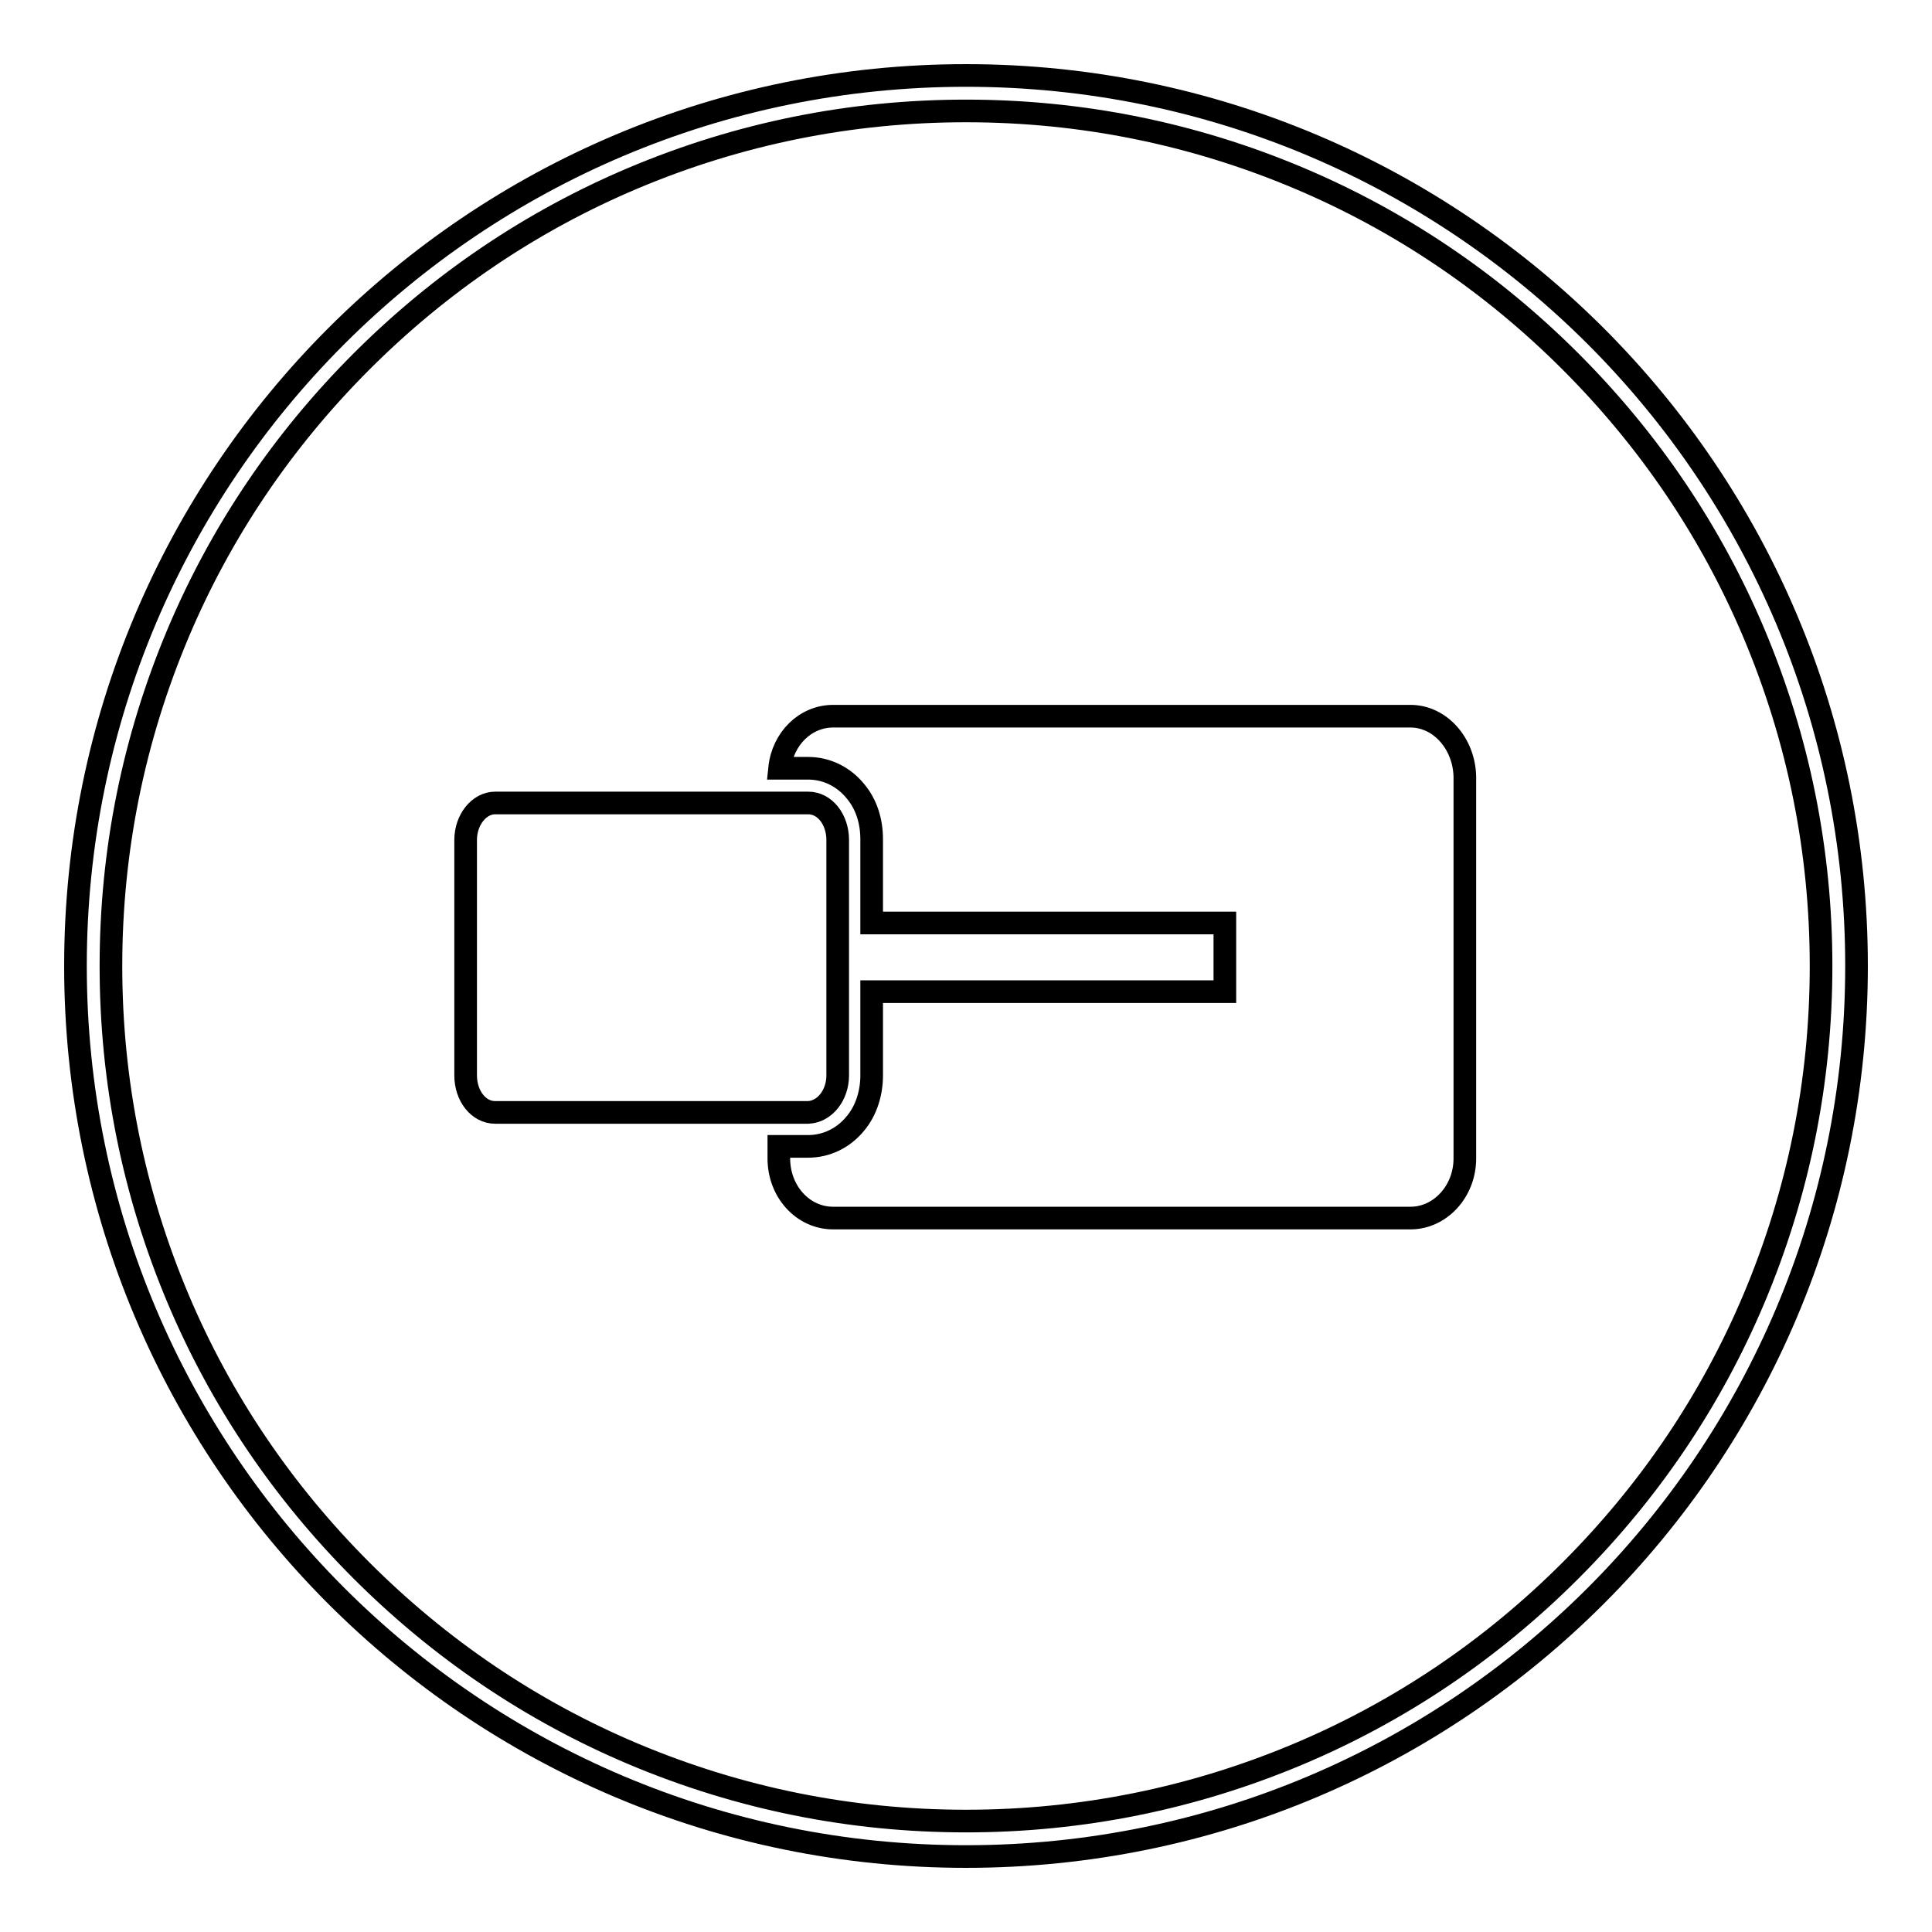
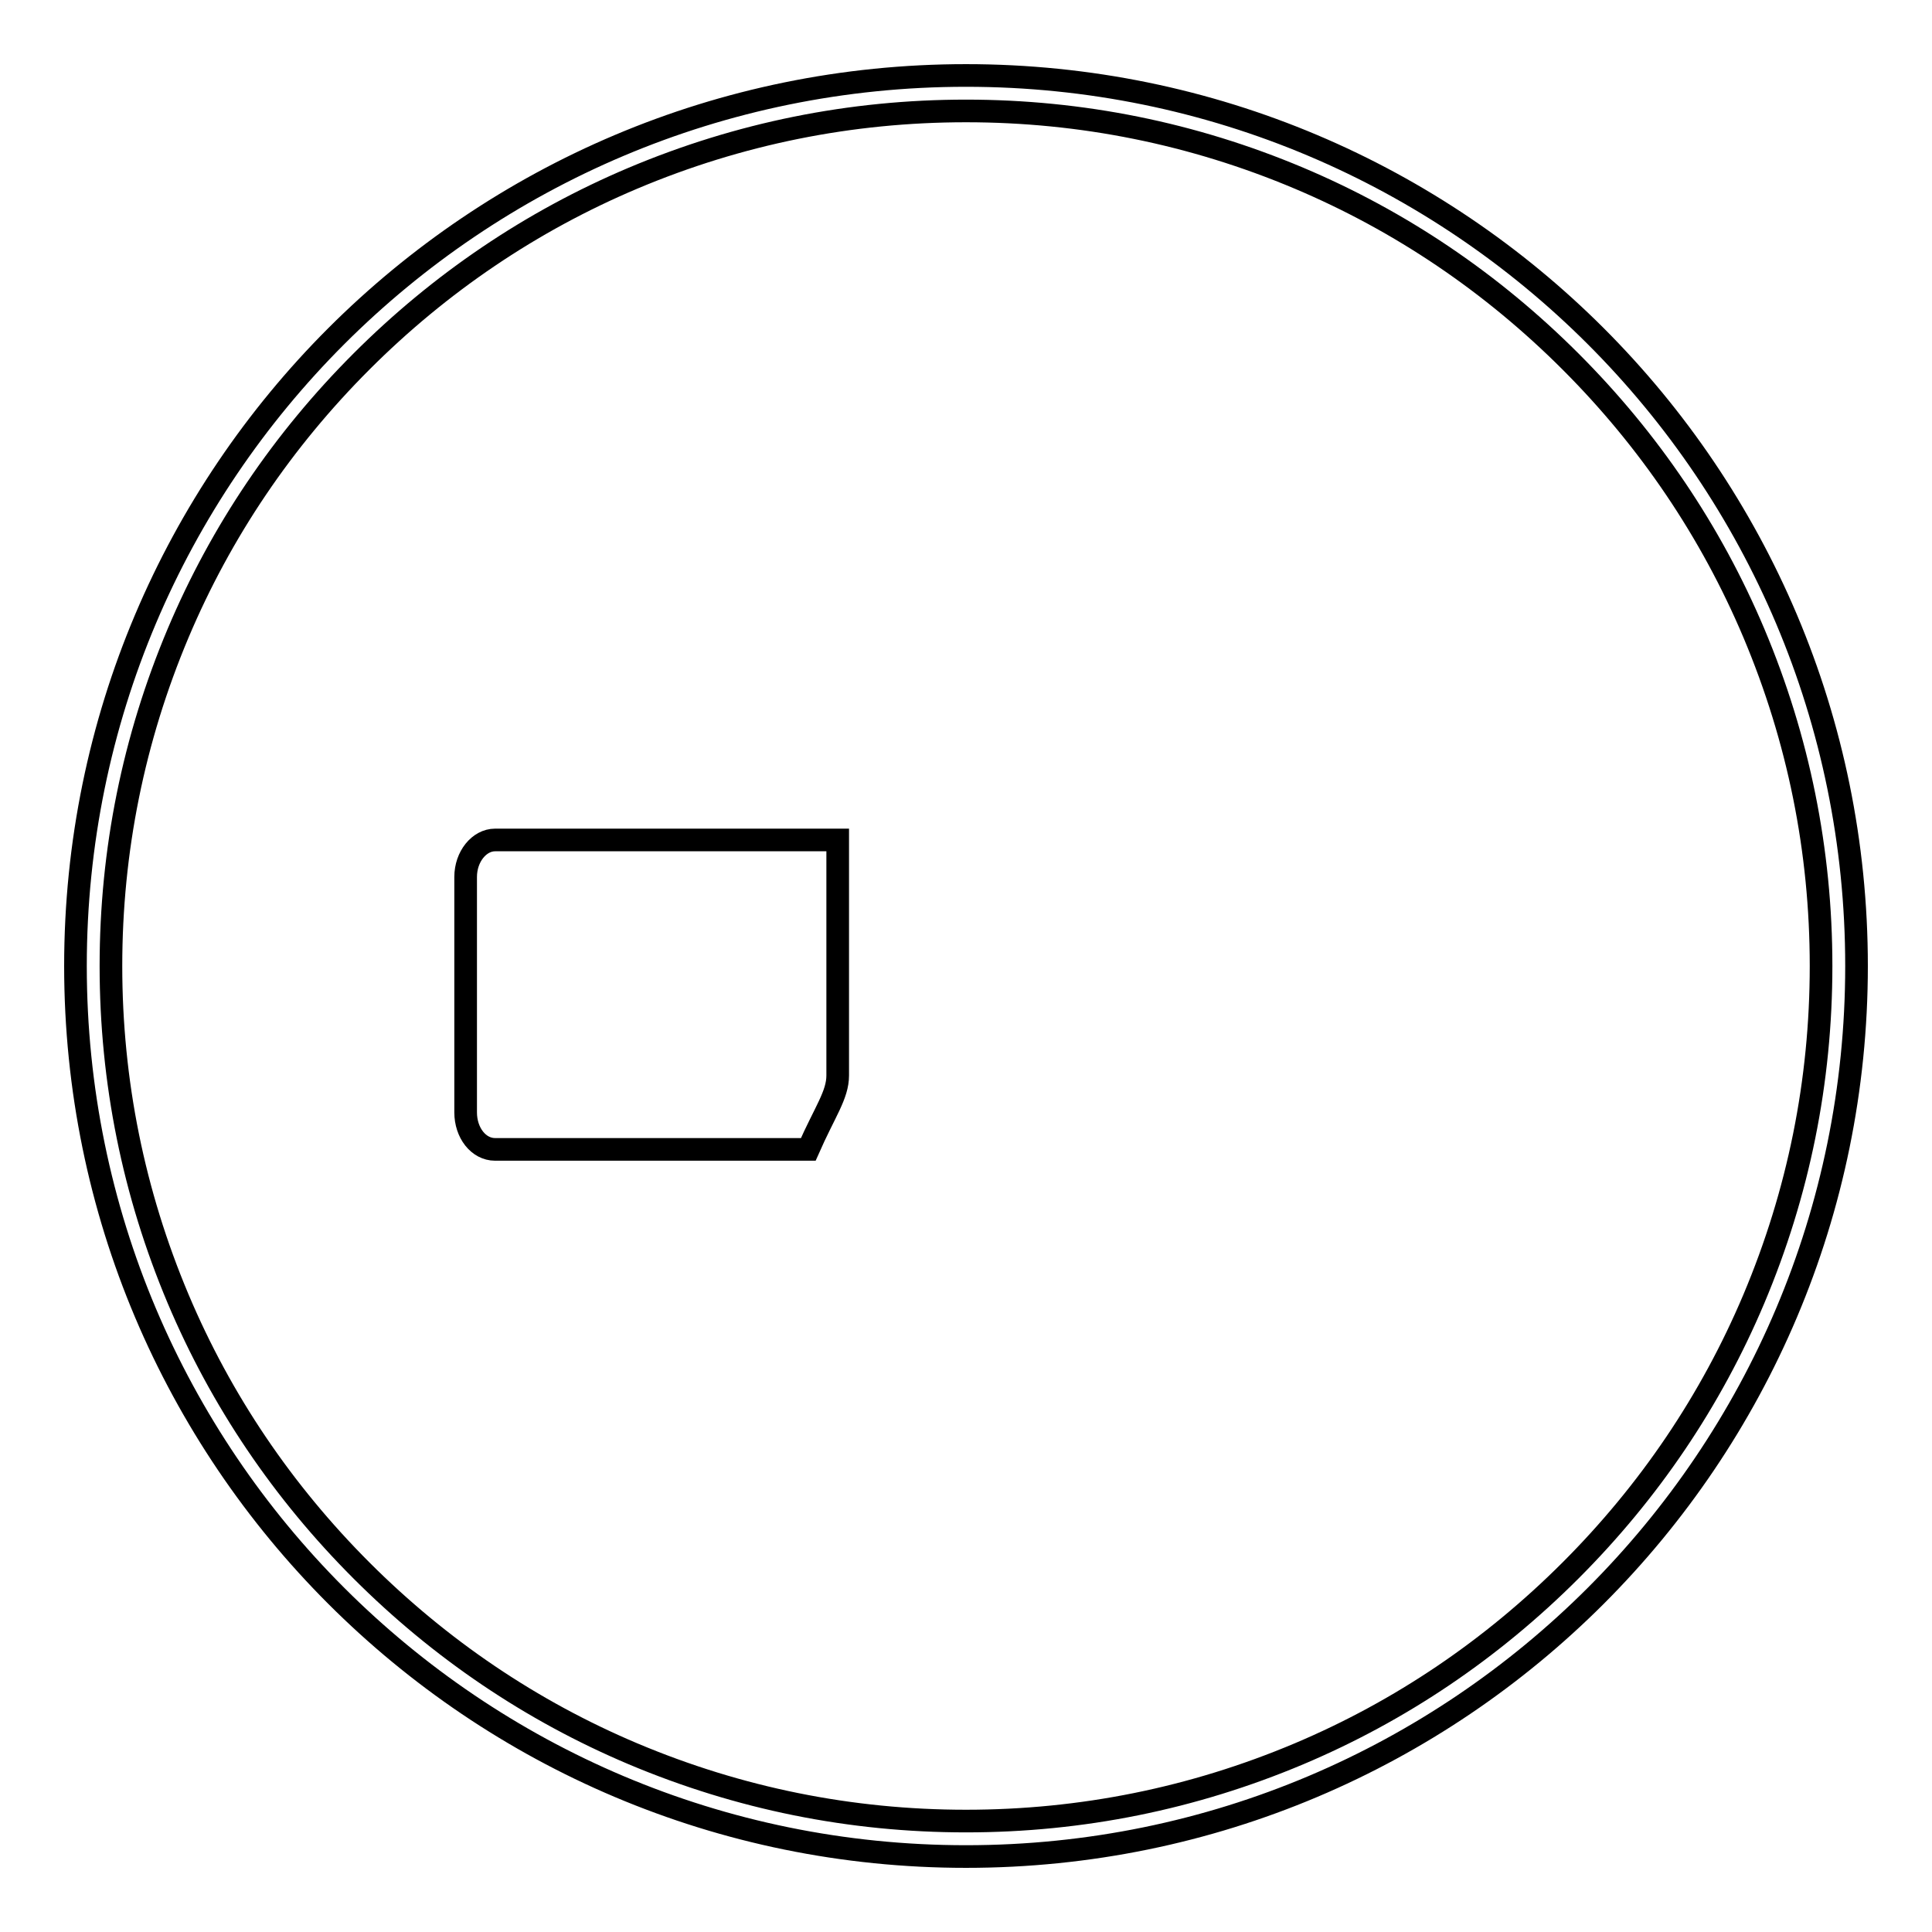
<svg xmlns="http://www.w3.org/2000/svg" version="1.1" x="0px" y="0px" viewBox="0 0 256 256" enable-background="new 0 0 256 256" xml:space="preserve">
  <g>
    <g>
      <path stroke-width="3" fill-opacity="0" stroke="#000000" d="M128,10C62.8,10,10,62.8,10,128c0,65.2,52.8,118,118,118c65.2,0,118-52.8,118-118C246,62.8,193.2,10,128,10z M208.1,208.1c-10.4,10.4-22.5,18.6-36,24.3c-14,5.9-28.8,8.9-44.1,8.9c-15.3,0-30.1-3-44.1-8.9c-13.5-5.7-25.6-13.9-36-24.3c-10.4-10.4-18.6-22.5-24.3-36c-5.9-14-8.9-28.8-8.9-44.1c0-15.3,3-30.1,8.9-44.1c5.7-13.5,13.9-25.6,24.3-36c10.4-10.4,22.5-18.6,36-24.3c14-5.9,28.8-8.9,44.1-8.9c15.3,0,30.1,3,44.1,8.9c13.5,5.7,25.6,13.9,36,24.3c10.4,10.4,18.6,22.5,24.3,36c5.9,14,8.9,28.8,8.9,44.1c0,15.3-3,30.1-8.9,44.1C226.7,185.6,218.5,197.7,208.1,208.1z" />
-       <path stroke-width="3" fill-opacity="0" stroke="#000000" d="M111,142.5v-31.2c0-2.7-1.7-4.9-3.9-4.9H65.6c-2.1,0-3.9,2.2-3.9,4.9v31.2c0,2.7,1.7,4.9,3.9,4.9h41.5C109.3,147.3,111,145.1,111,142.5L111,142.5z" />
-       <path stroke-width="3" fill-opacity="0" stroke="#000000" d="M186.9,94.9h-76.5c-3.7,0-6.7,3-7.1,6.9h3.8c2.4,0,4.7,1.1,6.3,3.1c1.4,1.7,2.1,3.9,2.1,6.3v11.1h46.8v9.1h-46.8v11.1c0,2.3-0.7,4.6-2.1,6.3c-1.6,2-3.9,3.1-6.3,3.1h-3.9v1.6c0,4.4,3.2,7.9,7.2,7.9h76.5c3.9,0,7.2-3.5,7.2-7.9v-50.6C194,98.5,190.8,94.9,186.9,94.9L186.9,94.9z" />
+       <path stroke-width="3" fill-opacity="0" stroke="#000000" d="M111,142.5v-31.2H65.6c-2.1,0-3.9,2.2-3.9,4.9v31.2c0,2.7,1.7,4.9,3.9,4.9h41.5C109.3,147.3,111,145.1,111,142.5L111,142.5z" />
    </g>
  </g>
</svg>